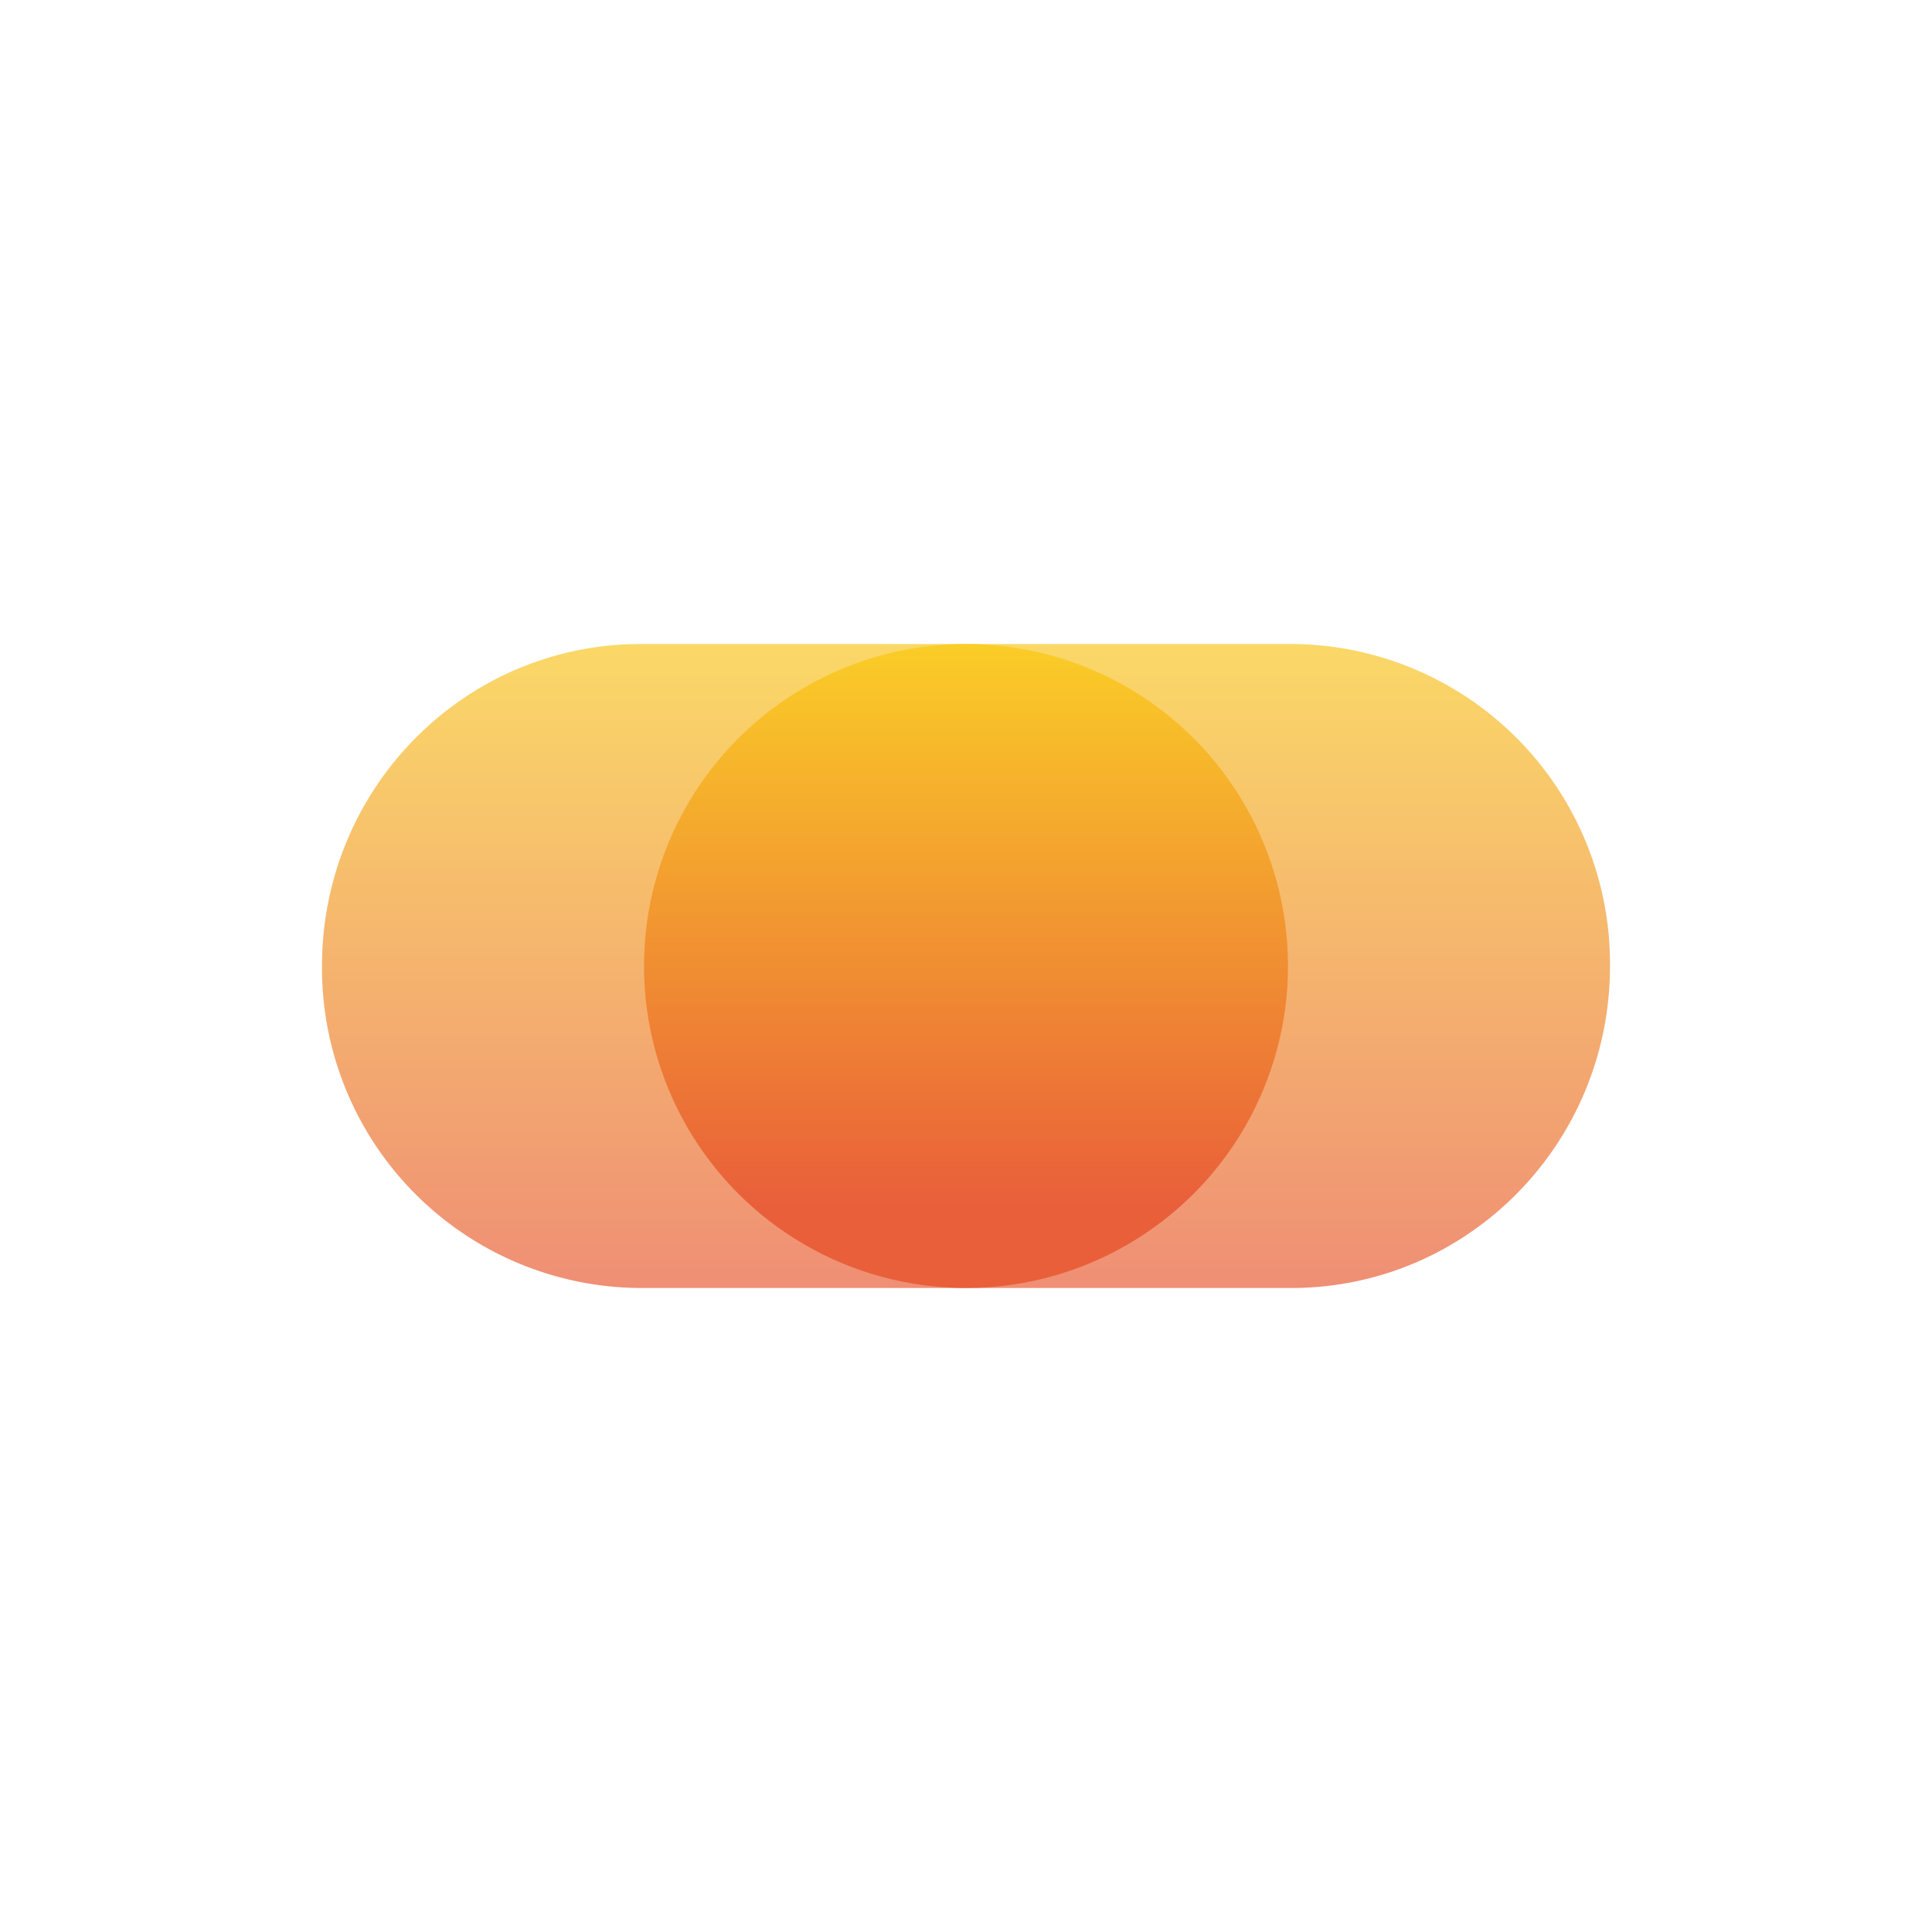
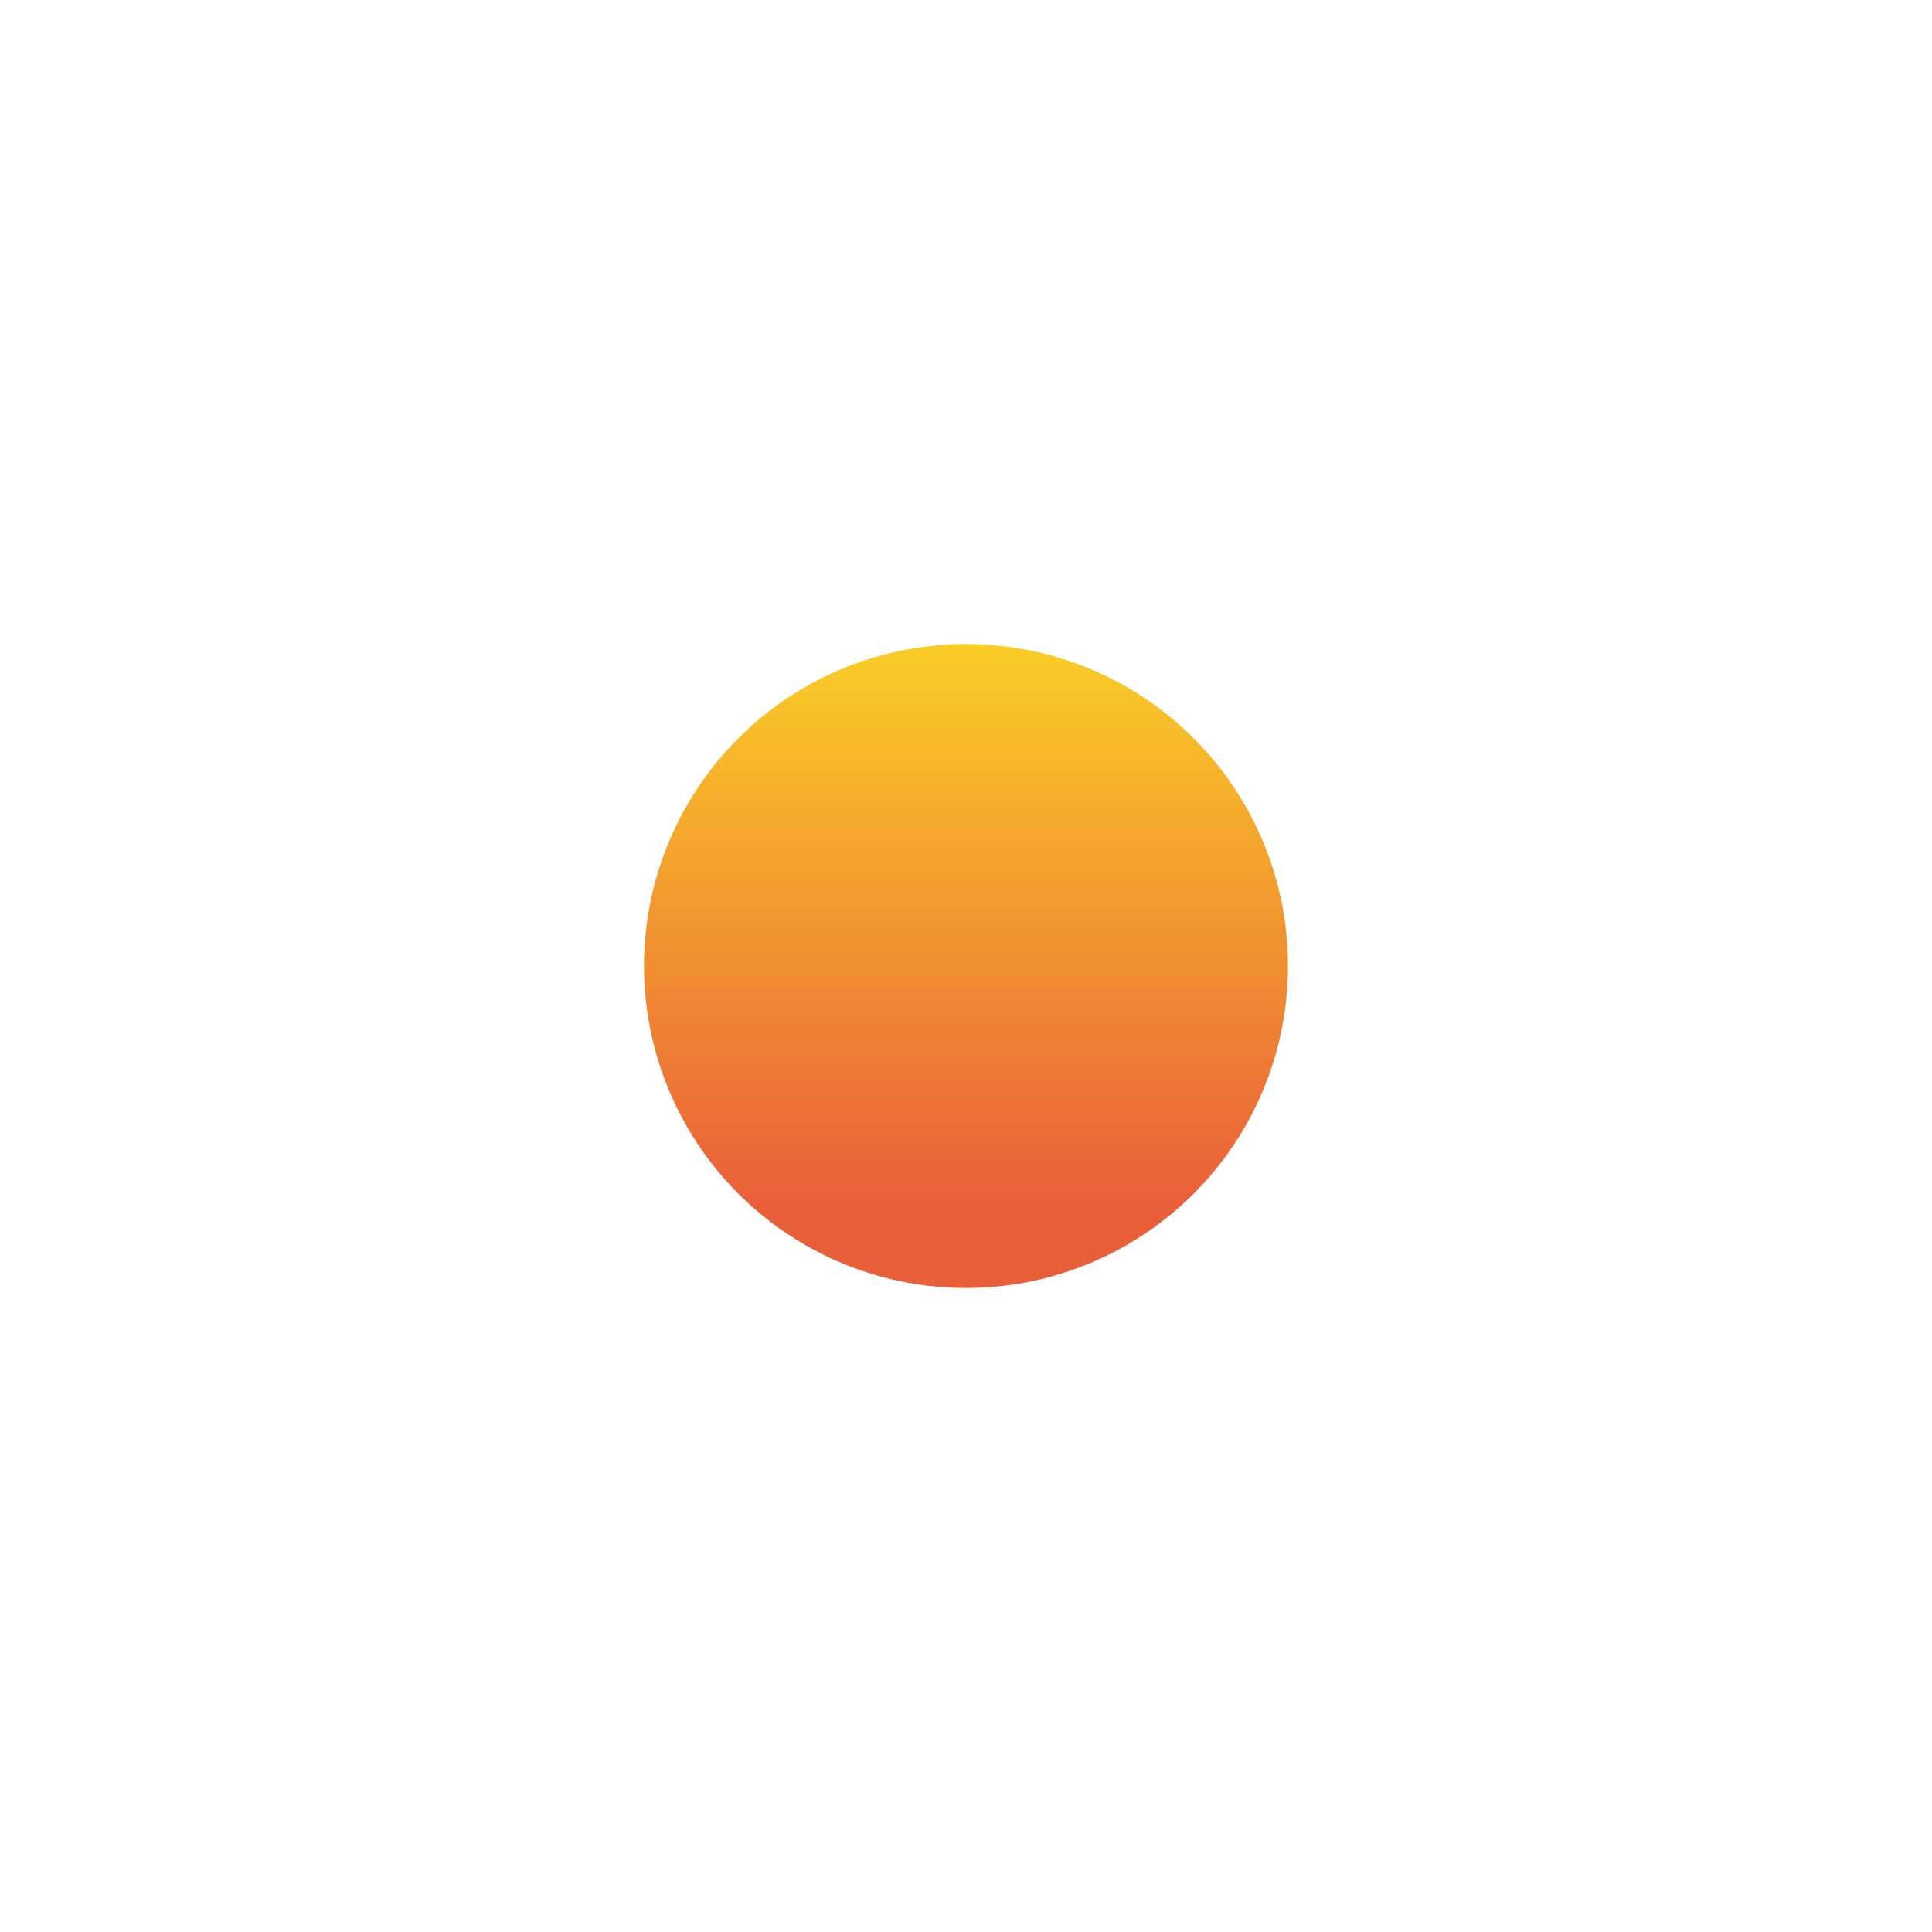
<svg xmlns="http://www.w3.org/2000/svg" width="18" height="18" viewBox="0 0 18 18">
-   <path opacity=".7" d="M3 9c0-1.66 1.33-3 2.97-3h6.06A2.98 2.98 0 0 1 15 9c0 1.66-1.33 3-2.97 3H5.97A2.98 2.98 0 0 1 3 9Z" fill="url(#a4aivq3yi)" />
  <circle cx="9" cy="9" r="3" fill="url(#b4aivq3yi)" />
  <defs>
    <linearGradient id="a4aivq3yi" x1="9" y1="6" x2="9" y2="12" gradientUnits="userSpaceOnUse">
      <stop stop-color="#F9C827" />
      <stop offset="1" stop-color="#E95F3A" />
    </linearGradient>
    <linearGradient id="b4aivq3yi" x1="9" y1="6" x2="9" y2="12" gradientUnits="userSpaceOnUse">
      <stop stop-color="#FACD27" />
      <stop offset=".87" stop-color="#E95F3A" />
    </linearGradient>
  </defs>
</svg>